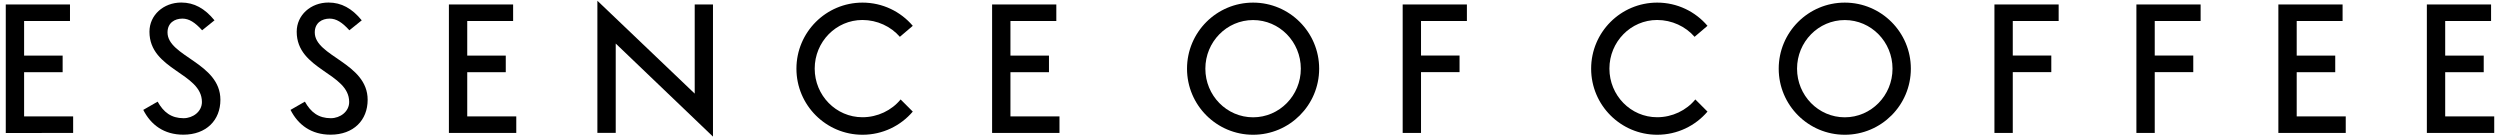
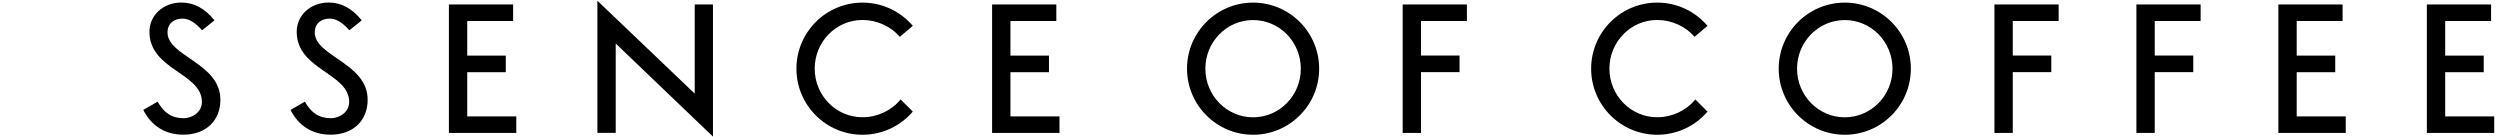
<svg xmlns="http://www.w3.org/2000/svg" version="1.1" id="Layer_1" x="0px" y="0px" viewBox="0 0 364 20" style="enable-background:new 0 0 364 20;" xml:space="preserve">
  <g>
    <g>
-       <path d="M3.51,16.95h7.14v2.41H0.84V0.65h9.35v2.41H3.51V8.1h5.61v2.41H3.51V16.95z" />
      <path d="M22.95,14.8c0.87,1.55,1.99,2.41,3.78,2.41c1.36,0,2.67-0.96,2.67-2.36c0-4.25-7.64-4.64-7.64-10.23    c0-2.43,2.05-4.25,4.63-4.25c1.87,0,3.42,0.85,4.84,2.59l-1.8,1.45c-1.04-1.15-1.91-1.7-2.87-1.7c-1.13,0-2.17,0.62-2.17,2.01    c0,3.51,7.7,4.43,7.7,9.81c0,2.97-2.05,5.08-5.4,5.08c-2.82,0-4.73-1.44-5.83-3.61L22.95,14.8z" />
      <path d="M44.39,14.8c0.87,1.55,1.99,2.41,3.78,2.41c1.36,0,2.67-0.96,2.67-2.36c0-4.25-7.64-4.64-7.64-10.23    c0-2.43,2.05-4.25,4.63-4.25c1.87,0,3.42,0.85,4.84,2.59l-1.8,1.45c-1.04-1.15-1.91-1.7-2.87-1.7c-1.13,0-2.17,0.62-2.17,2.01    c0,3.51,7.7,4.43,7.7,9.81c0,2.97-2.05,5.08-5.4,5.08c-2.82,0-4.73-1.44-5.83-3.61L44.39,14.8z" />
      <path d="M68.03,16.95h7.14v2.41h-9.81V0.65h9.35v2.41h-6.68V8.1h5.61v2.41h-5.61V16.95z" />
      <path d="M103.81,0.65v19.24L89.65,6.34v13.01h-2.67V0.11l14.17,13.52V0.65H103.81z" />
      <path d="M132.9,16.25c-1.76,2.06-4.38,3.37-7.32,3.37c-5.31,0-9.62-4.31-9.62-9.62s4.31-9.62,9.62-9.62    c2.93,0,5.56,1.31,7.32,3.38l-1.88,1.6c-1.3-1.5-3.3-2.45-5.45-2.45c-3.84,0-6.95,3.17-6.95,7.08s3.11,7.08,6.95,7.08    c2.21,0,4.26-1,5.56-2.59L132.9,16.25z" />
      <path d="M147.12,16.95h7.14v2.41h-9.81V0.65h9.35v2.41h-6.68V8.1h5.61v2.41h-5.61L147.12,16.95L147.12,16.95z" />
      <path d="M182.45,19.62c-5.31,0-9.62-4.31-9.62-9.62s4.31-9.62,9.62-9.62s9.62,4.31,9.62,9.62S187.76,19.62,182.45,19.62z     M175.5,10c0,3.91,3.11,7.08,6.95,7.08s6.95-3.17,6.95-7.08s-3.11-7.08-6.95-7.08S175.5,6.09,175.5,10z" />
      <path d="M206.9,8.09h5.61v2.41h-5.61v8.86h-2.67V0.65h9.35v2.41h-6.68L206.9,8.09L206.9,8.09z" />
      <path d="M248.61,16.25c-1.76,2.06-4.38,3.37-7.32,3.37c-5.31,0-9.62-4.31-9.62-9.62s4.31-9.62,9.62-9.62    c2.93,0,5.56,1.31,7.32,3.38l-1.88,1.6c-1.3-1.5-3.3-2.45-5.45-2.45c-3.84,0-6.95,3.17-6.95,7.08s3.11,7.08,6.95,7.08    c2.21,0,4.26-1,5.56-2.59L248.61,16.25z" />
      <path d="M268.6,19.62c-5.31,0-9.62-4.31-9.62-9.62s4.31-9.62,9.62-9.62s9.62,4.31,9.62,9.62S273.92,19.62,268.6,19.62z M261.65,10    c0,3.91,3.11,7.08,6.95,7.08s6.95-3.17,6.95-7.08s-3.11-7.08-6.95-7.08S261.65,6.09,261.65,10z" />
      <path d="M293.06,8.09h5.61v2.41h-5.61v8.86h-2.67V0.65h9.35v2.41h-6.68V8.09z" />
      <path d="M313.73,8.09h5.61v2.41h-5.61v8.86h-2.67V0.65h9.35v2.41h-6.68V8.09z" />
      <path d="M334.4,16.95h7.14v2.41h-9.81V0.65h9.35v2.41h-6.68V8.1h5.61v2.41h-5.61L334.4,16.95L334.4,16.95z" />
      <path d="M356.02,16.95h7.14v2.41h-9.81V0.65h9.35v2.41h-6.68V8.1h5.61v2.41h-5.61L356.02,16.95L356.02,16.95z" />
    </g>
  </g>
</svg>